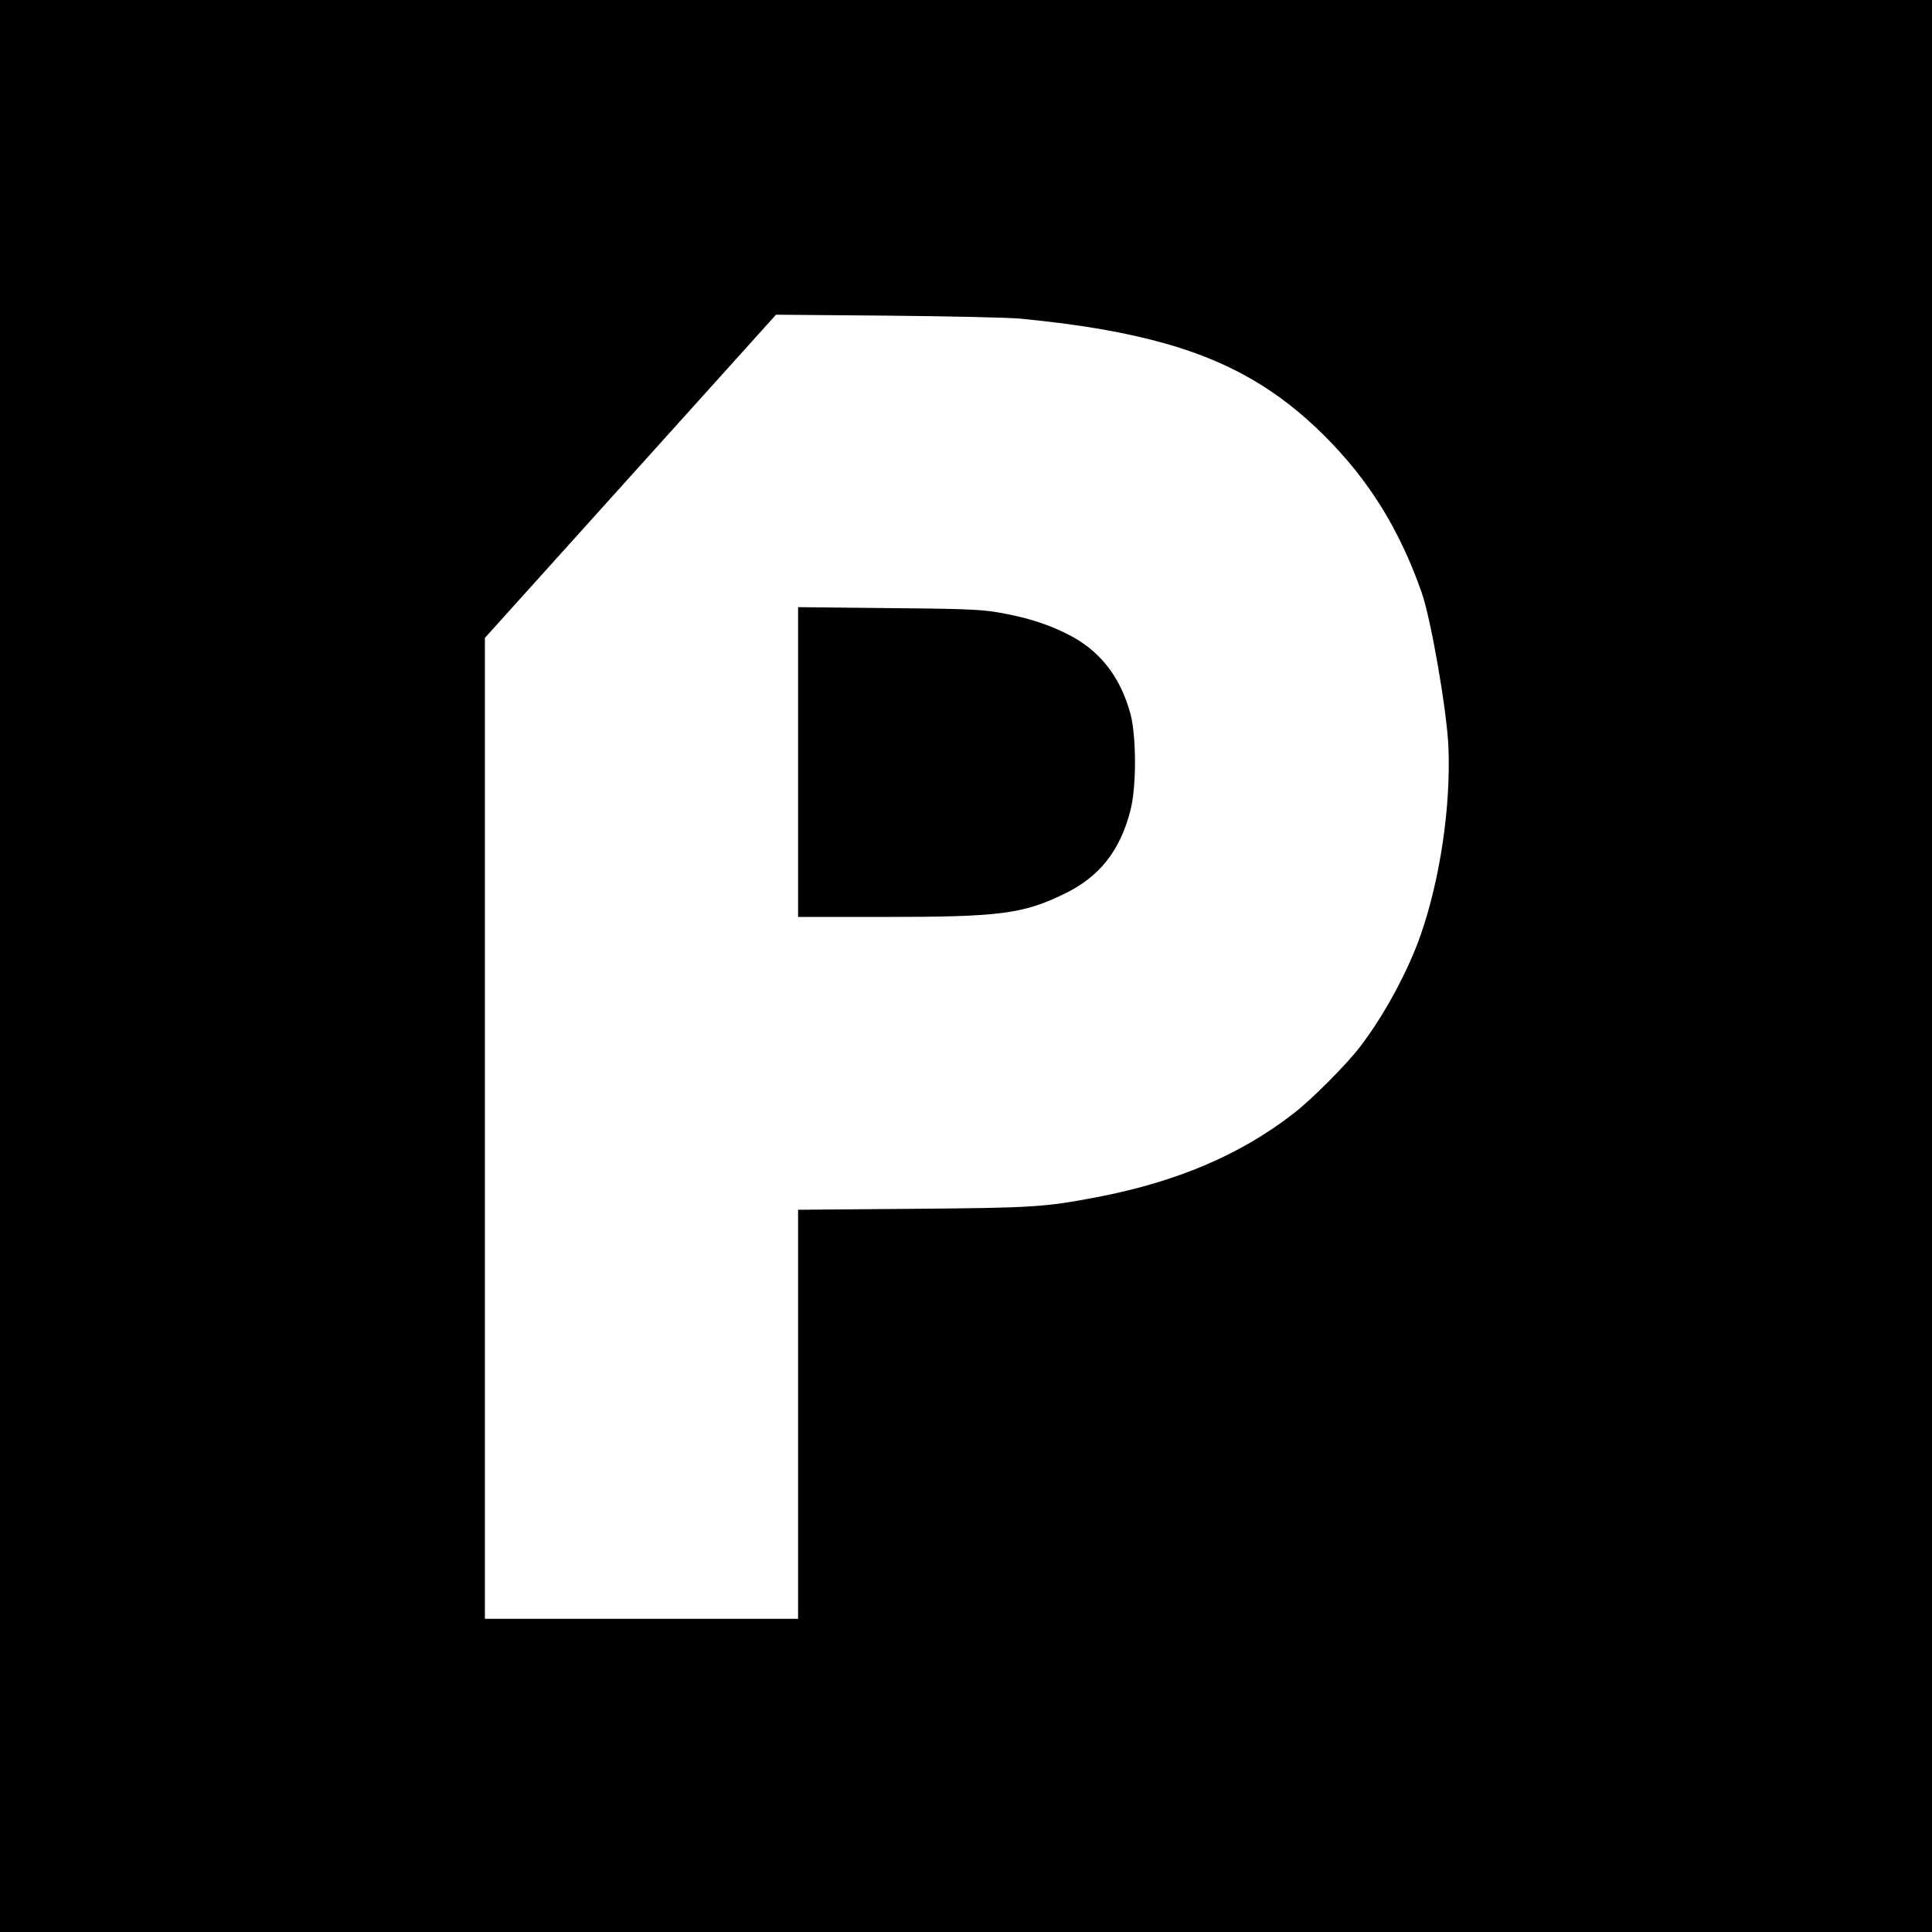
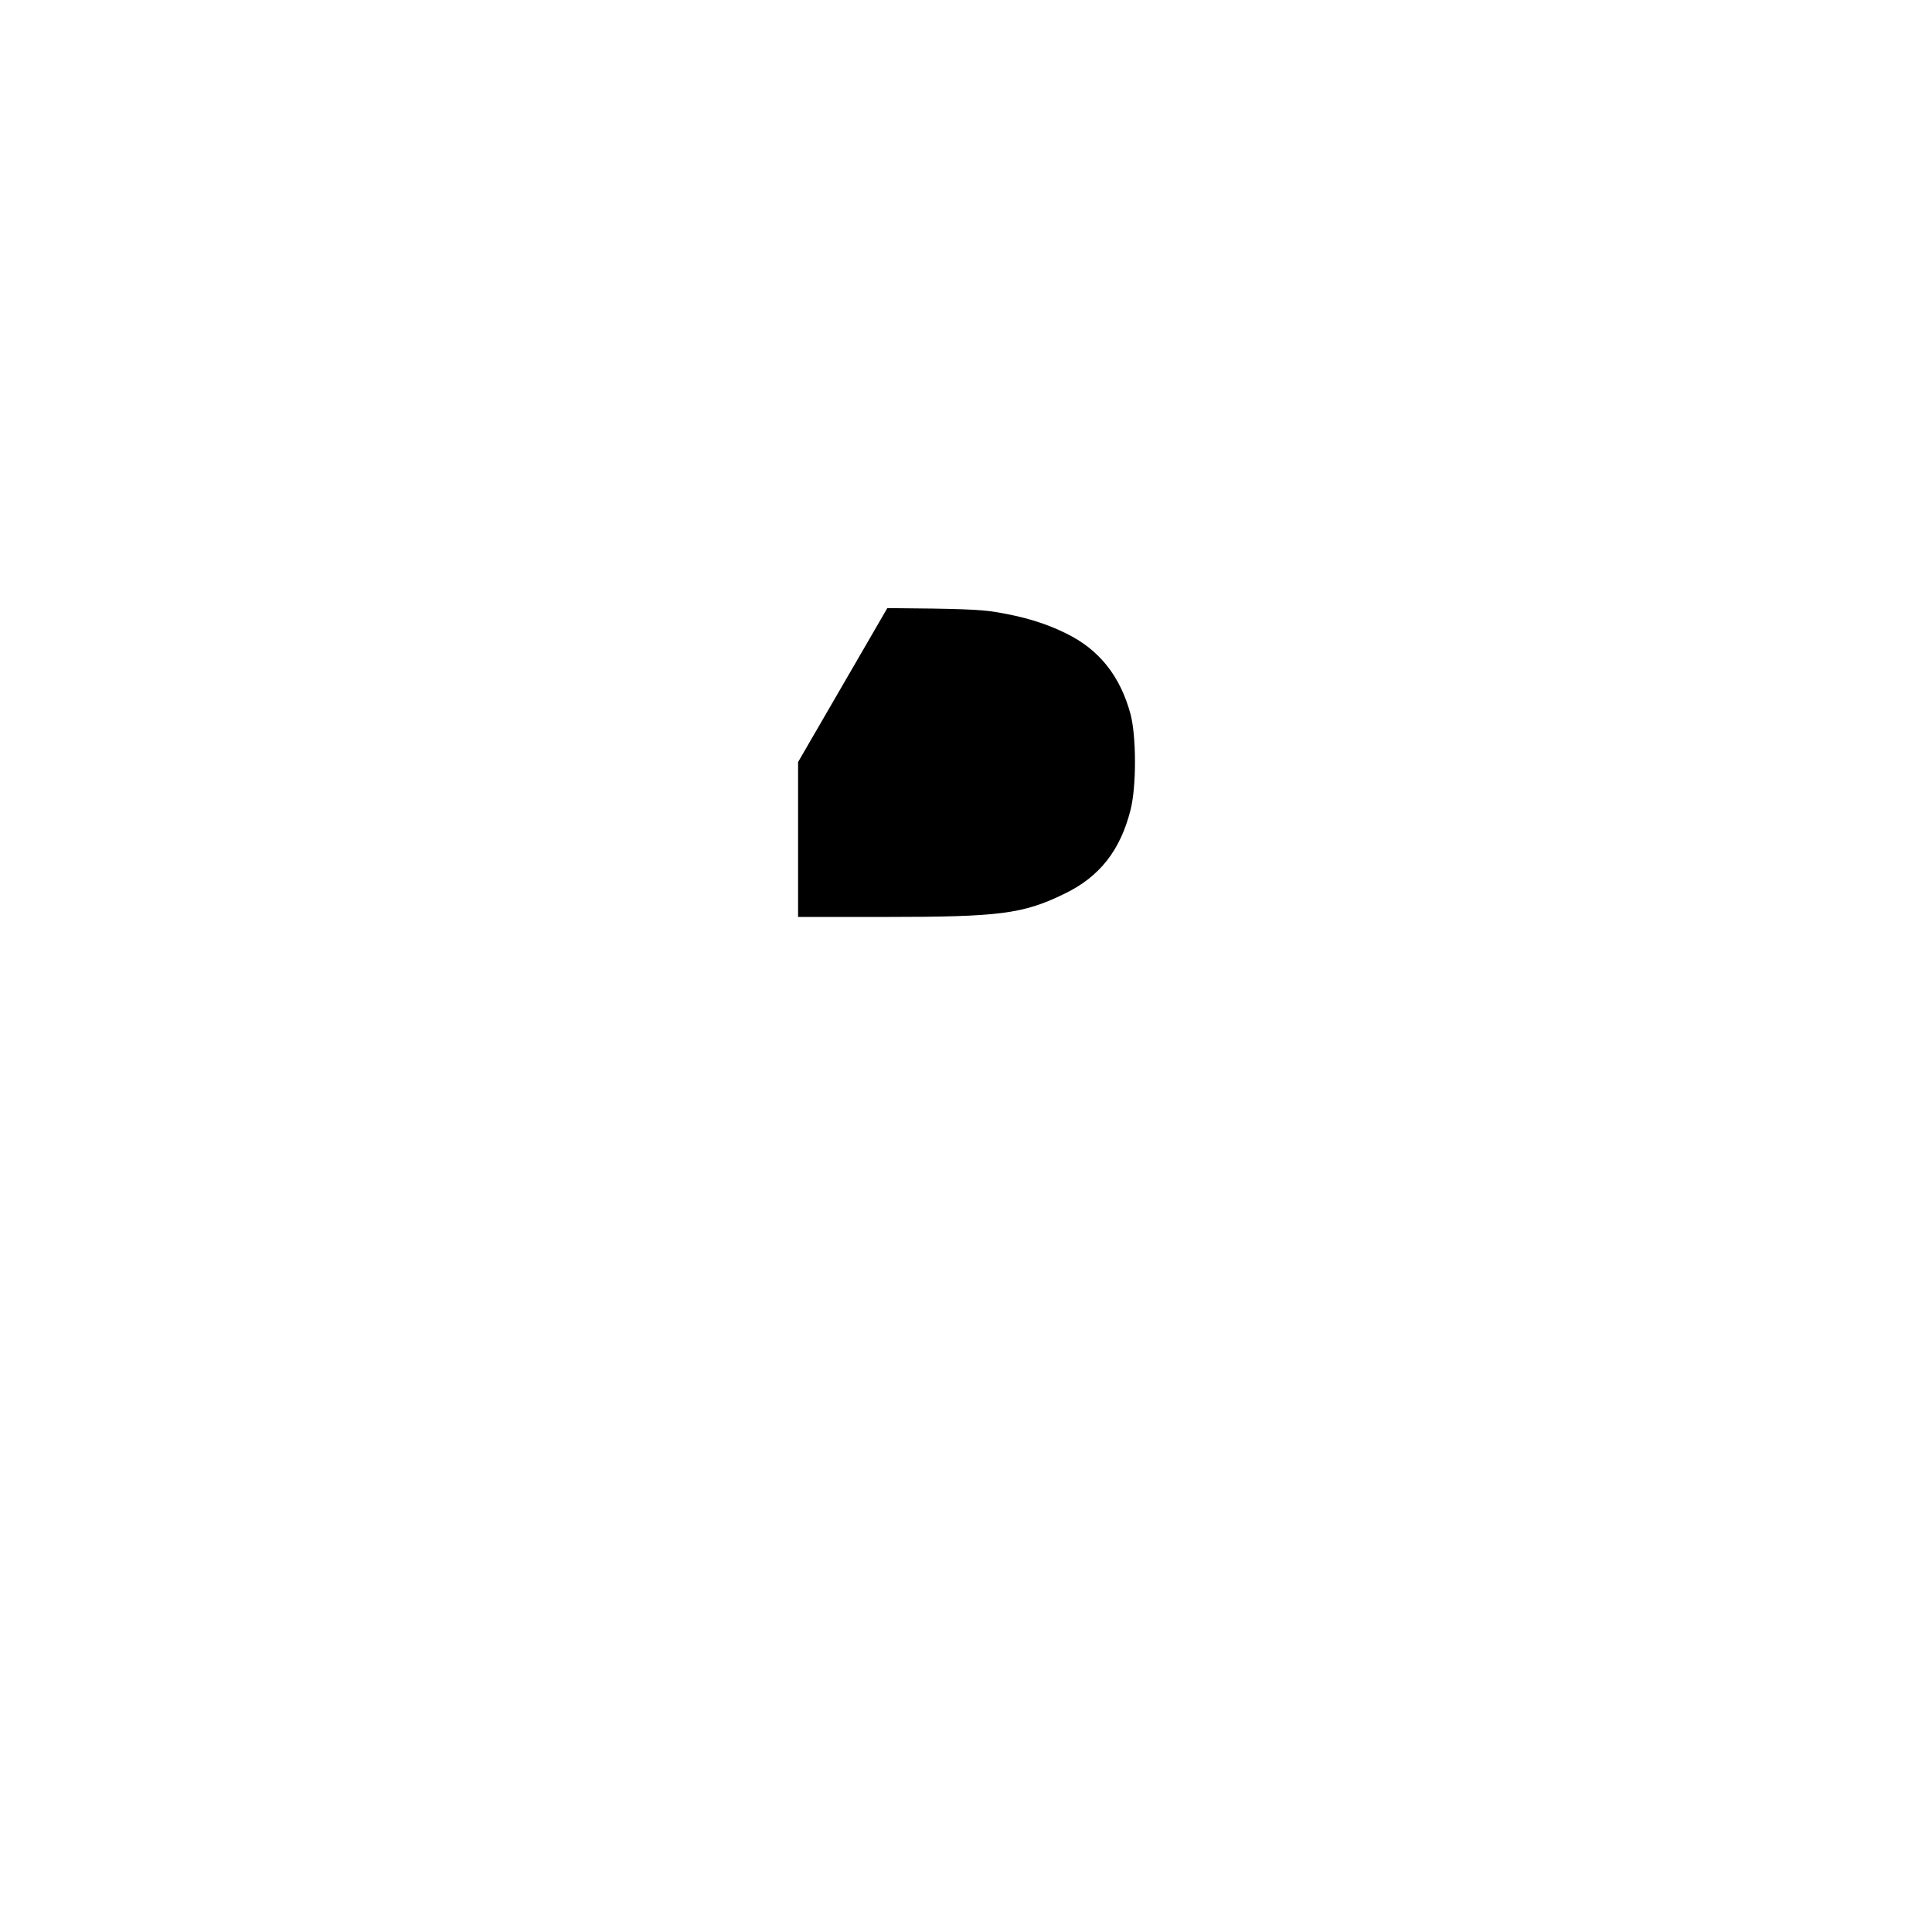
<svg xmlns="http://www.w3.org/2000/svg" version="1.0" width="1024pt" height="1024pt" viewBox="0 0 1024 1024" preserveAspectRatio="xMidYMid meet">
  <g transform="translate(0,1024) scale(0.1,-0.1)" fill="#000000" stroke="none">
-     <path d="M0 5120 l0 -5120 5120 0 5120 0 0 5120 0 5120 -5120 0 -5120 0 0 -5120z m5410 3431 c325 -32 560 -73 778 -135 336 -97 588 -244 827 -481 239 -237 402 -499 520 -835 50 -143 134 -628 142 -820 13 -314 -44 -699 -147 -995 -66 -190 -194 -427 -319 -590 -71 -94 -257 -281 -354 -356 -283 -220 -620 -363 -1042 -444 -278 -53 -339 -57 -982 -62 l-603 -5 0 -1084 0 -1084 -830 0 -830 0 0 2599 0 2600 772 857 771 856 591 -5 c325 -3 643 -10 706 -16z" />
-     <path d="M4230 6201 l0 -821 463 0 c606 0 729 16 947 122 188 90 298 231 352 445 32 126 31 390 0 508 -55 203 -167 343 -342 428 -109 54 -225 89 -372 113 -83 14 -194 18 -575 21 l-473 5 0 -821z" />
+     <path d="M4230 6201 l0 -821 463 0 c606 0 729 16 947 122 188 90 298 231 352 445 32 126 31 390 0 508 -55 203 -167 343 -342 428 -109 54 -225 89 -372 113 -83 14 -194 18 -575 21 z" />
  </g>
</svg>